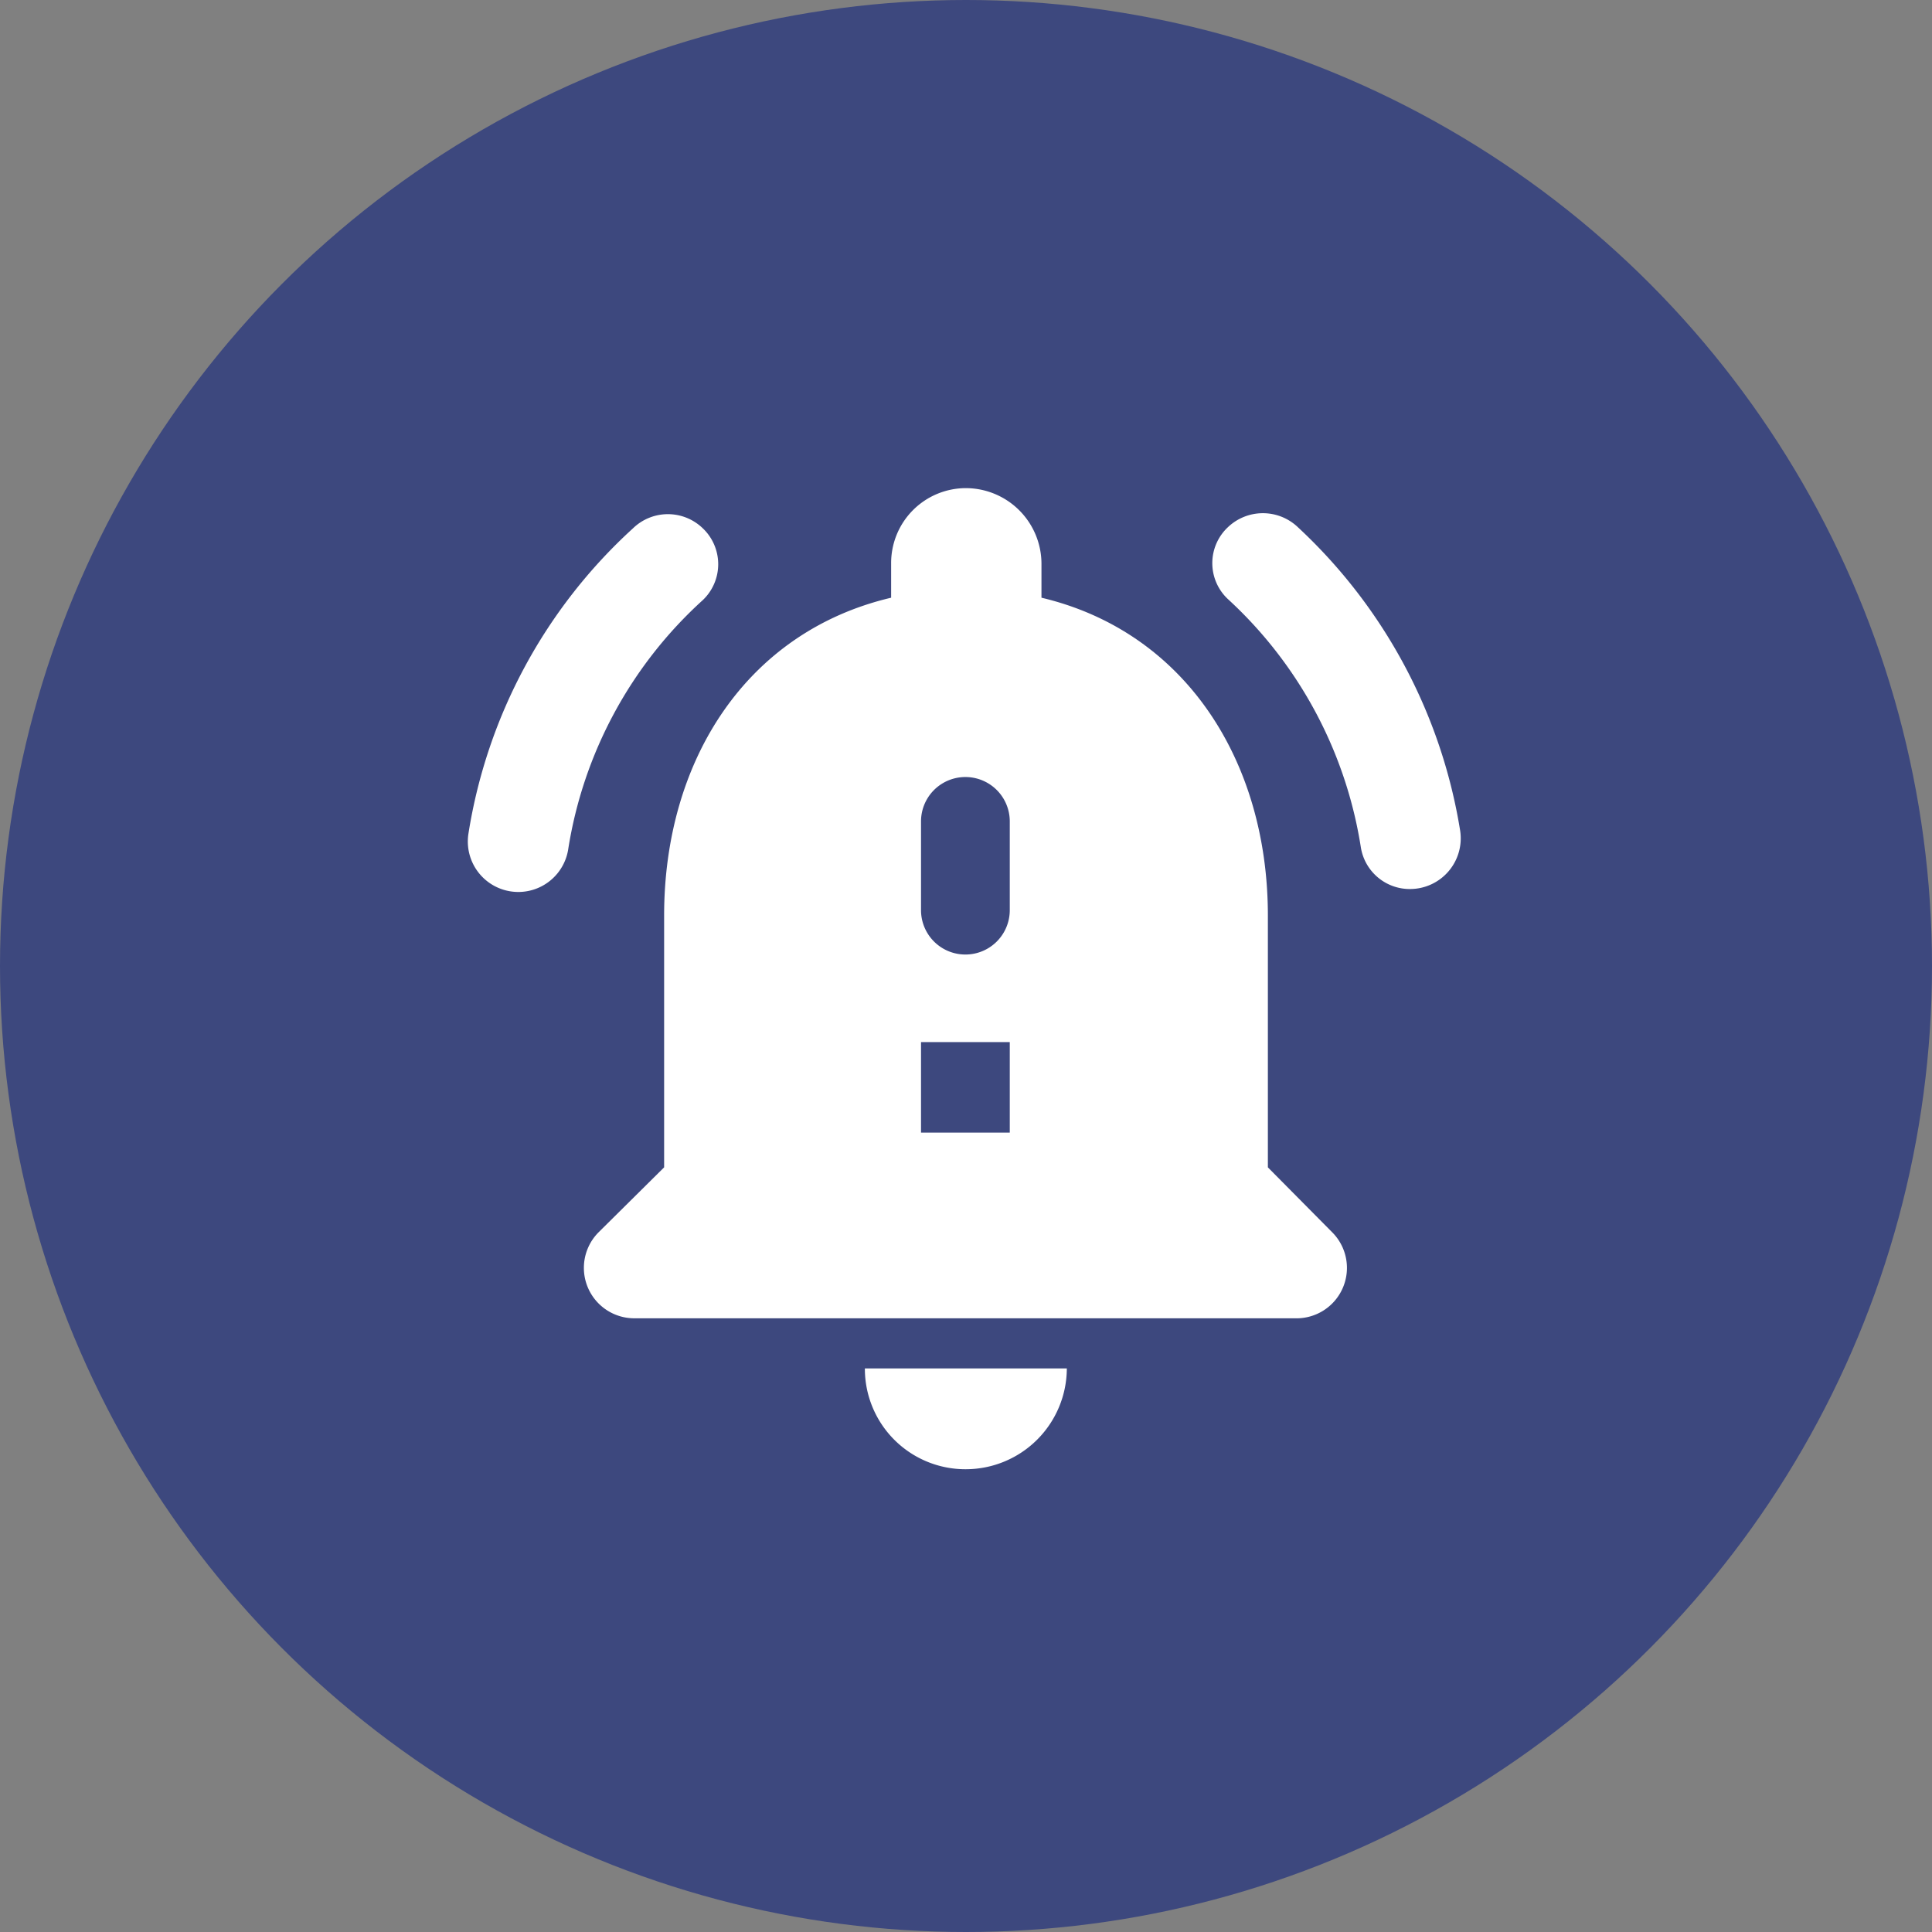
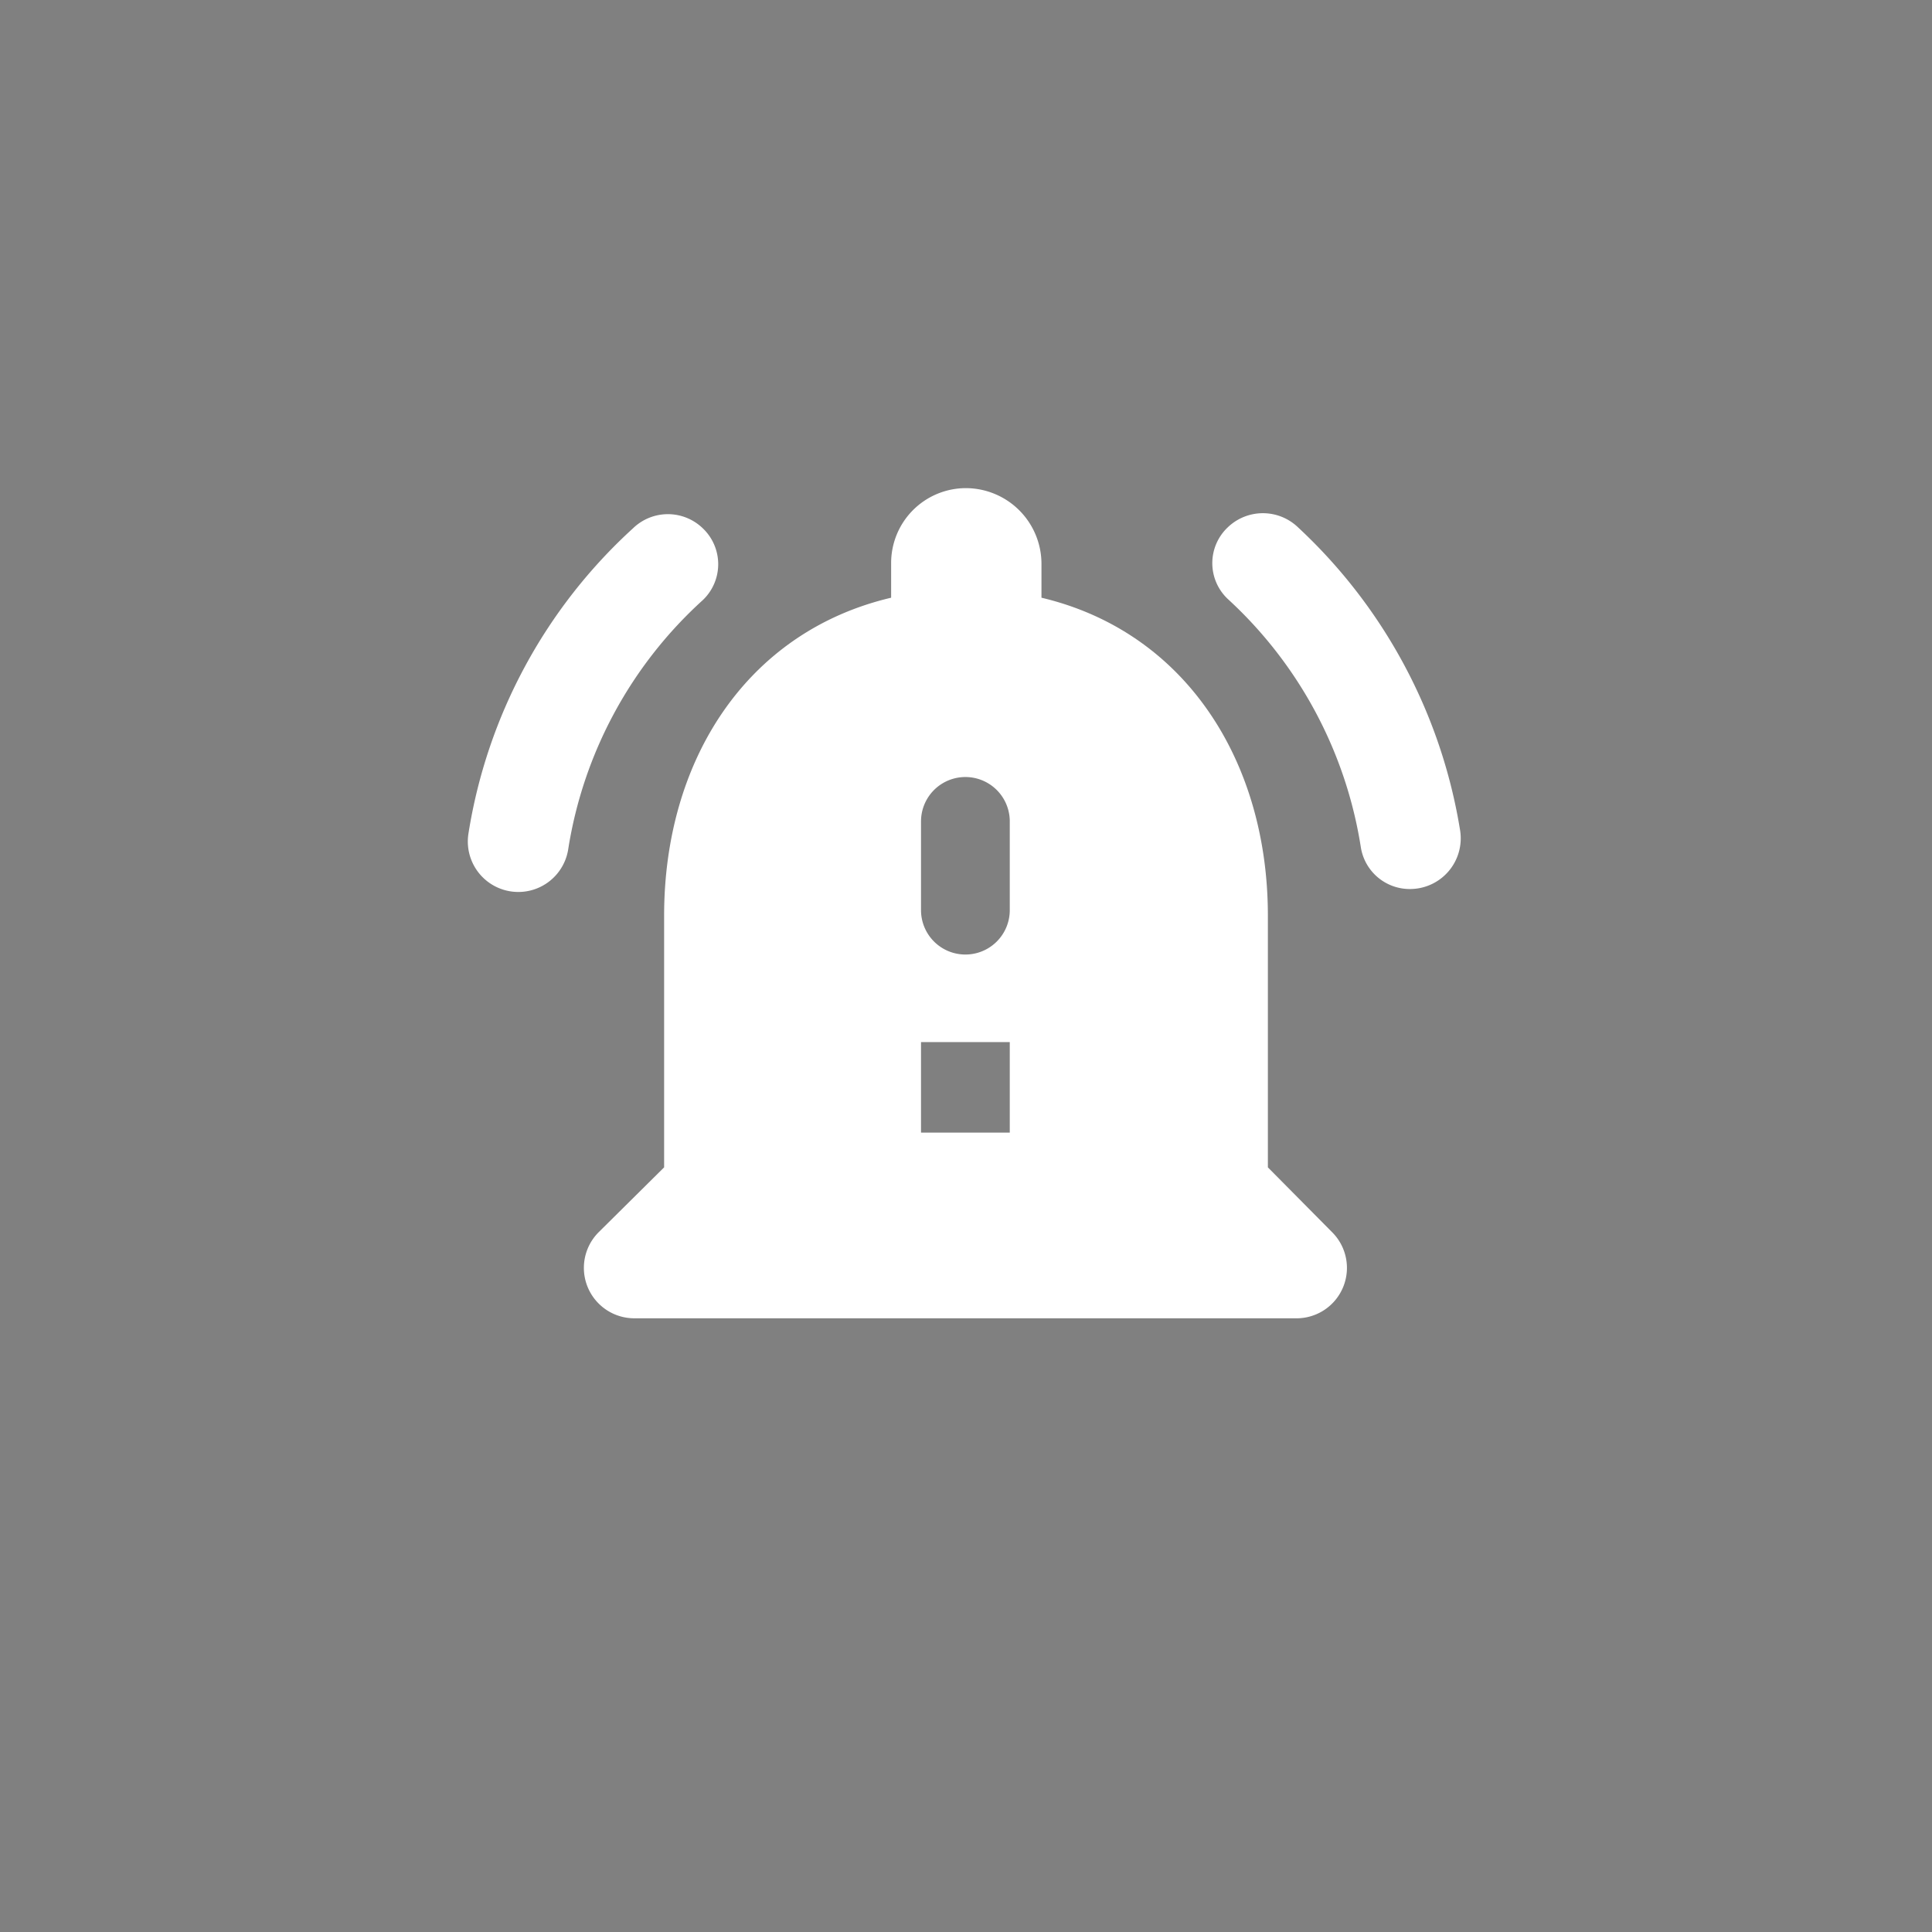
<svg xmlns="http://www.w3.org/2000/svg" id="Layer_1" data-name="Layer 1" viewBox="0 0 64 64">
  <rect x="0" y="0" width="64" height="64" fill="#808080" stroke="none" />
  <defs>
    <style>.cls-1{fill:#3d487e;}.cls-2{fill:none;}.cls-3{fill:#fff;}</style>
  </defs>
-   <circle class="cls-1" cx="32" cy="32" r="32" />
-   <path class="cls-2" d="M12,12H52V52H12Z" />
  <path class="cls-3" d="M23.28,19.88a1.64,1.64,0,0,0,0-2.38,1.66,1.66,0,0,0-2.31,0,17.35,17.35,0,0,0-5.45,10.1,1.67,1.67,0,0,0,3.3.55A14.1,14.1,0,0,1,23.28,19.88ZM43,17.47a1.68,1.68,0,0,0-2.33,0,1.63,1.63,0,0,0,0,2.37,14.13,14.13,0,0,1,4.41,8.23,1.64,1.64,0,0,0,1.64,1.38,1.68,1.68,0,0,0,1.65-1.93A17.51,17.51,0,0,0,43,17.47Z" />
-   <path class="cls-3" d="M32,48.67a3.35,3.35,0,0,0,3.34-3.34H28.65A3.33,3.33,0,0,0,32,48.67Z" />
  <path class="cls-3" d="M44.13,40.82,42,38.67V30.33c0-5.11-2.73-9.4-7.5-10.53V18.67A2.51,2.51,0,0,0,32,16.17a2.48,2.48,0,0,0-2.48,2.5V19.8C24.72,20.93,22,25.2,22,30.33v8.34l-2.17,2.15A1.67,1.67,0,0,0,21,43.67H43A1.67,1.67,0,0,0,44.13,40.82Zm-10.68-3.3H30.51v-3h2.94Zm0-7.37a1.47,1.47,0,1,1-2.94,0V27.21a1.47,1.47,0,1,1,2.94,0Z" />
</svg>